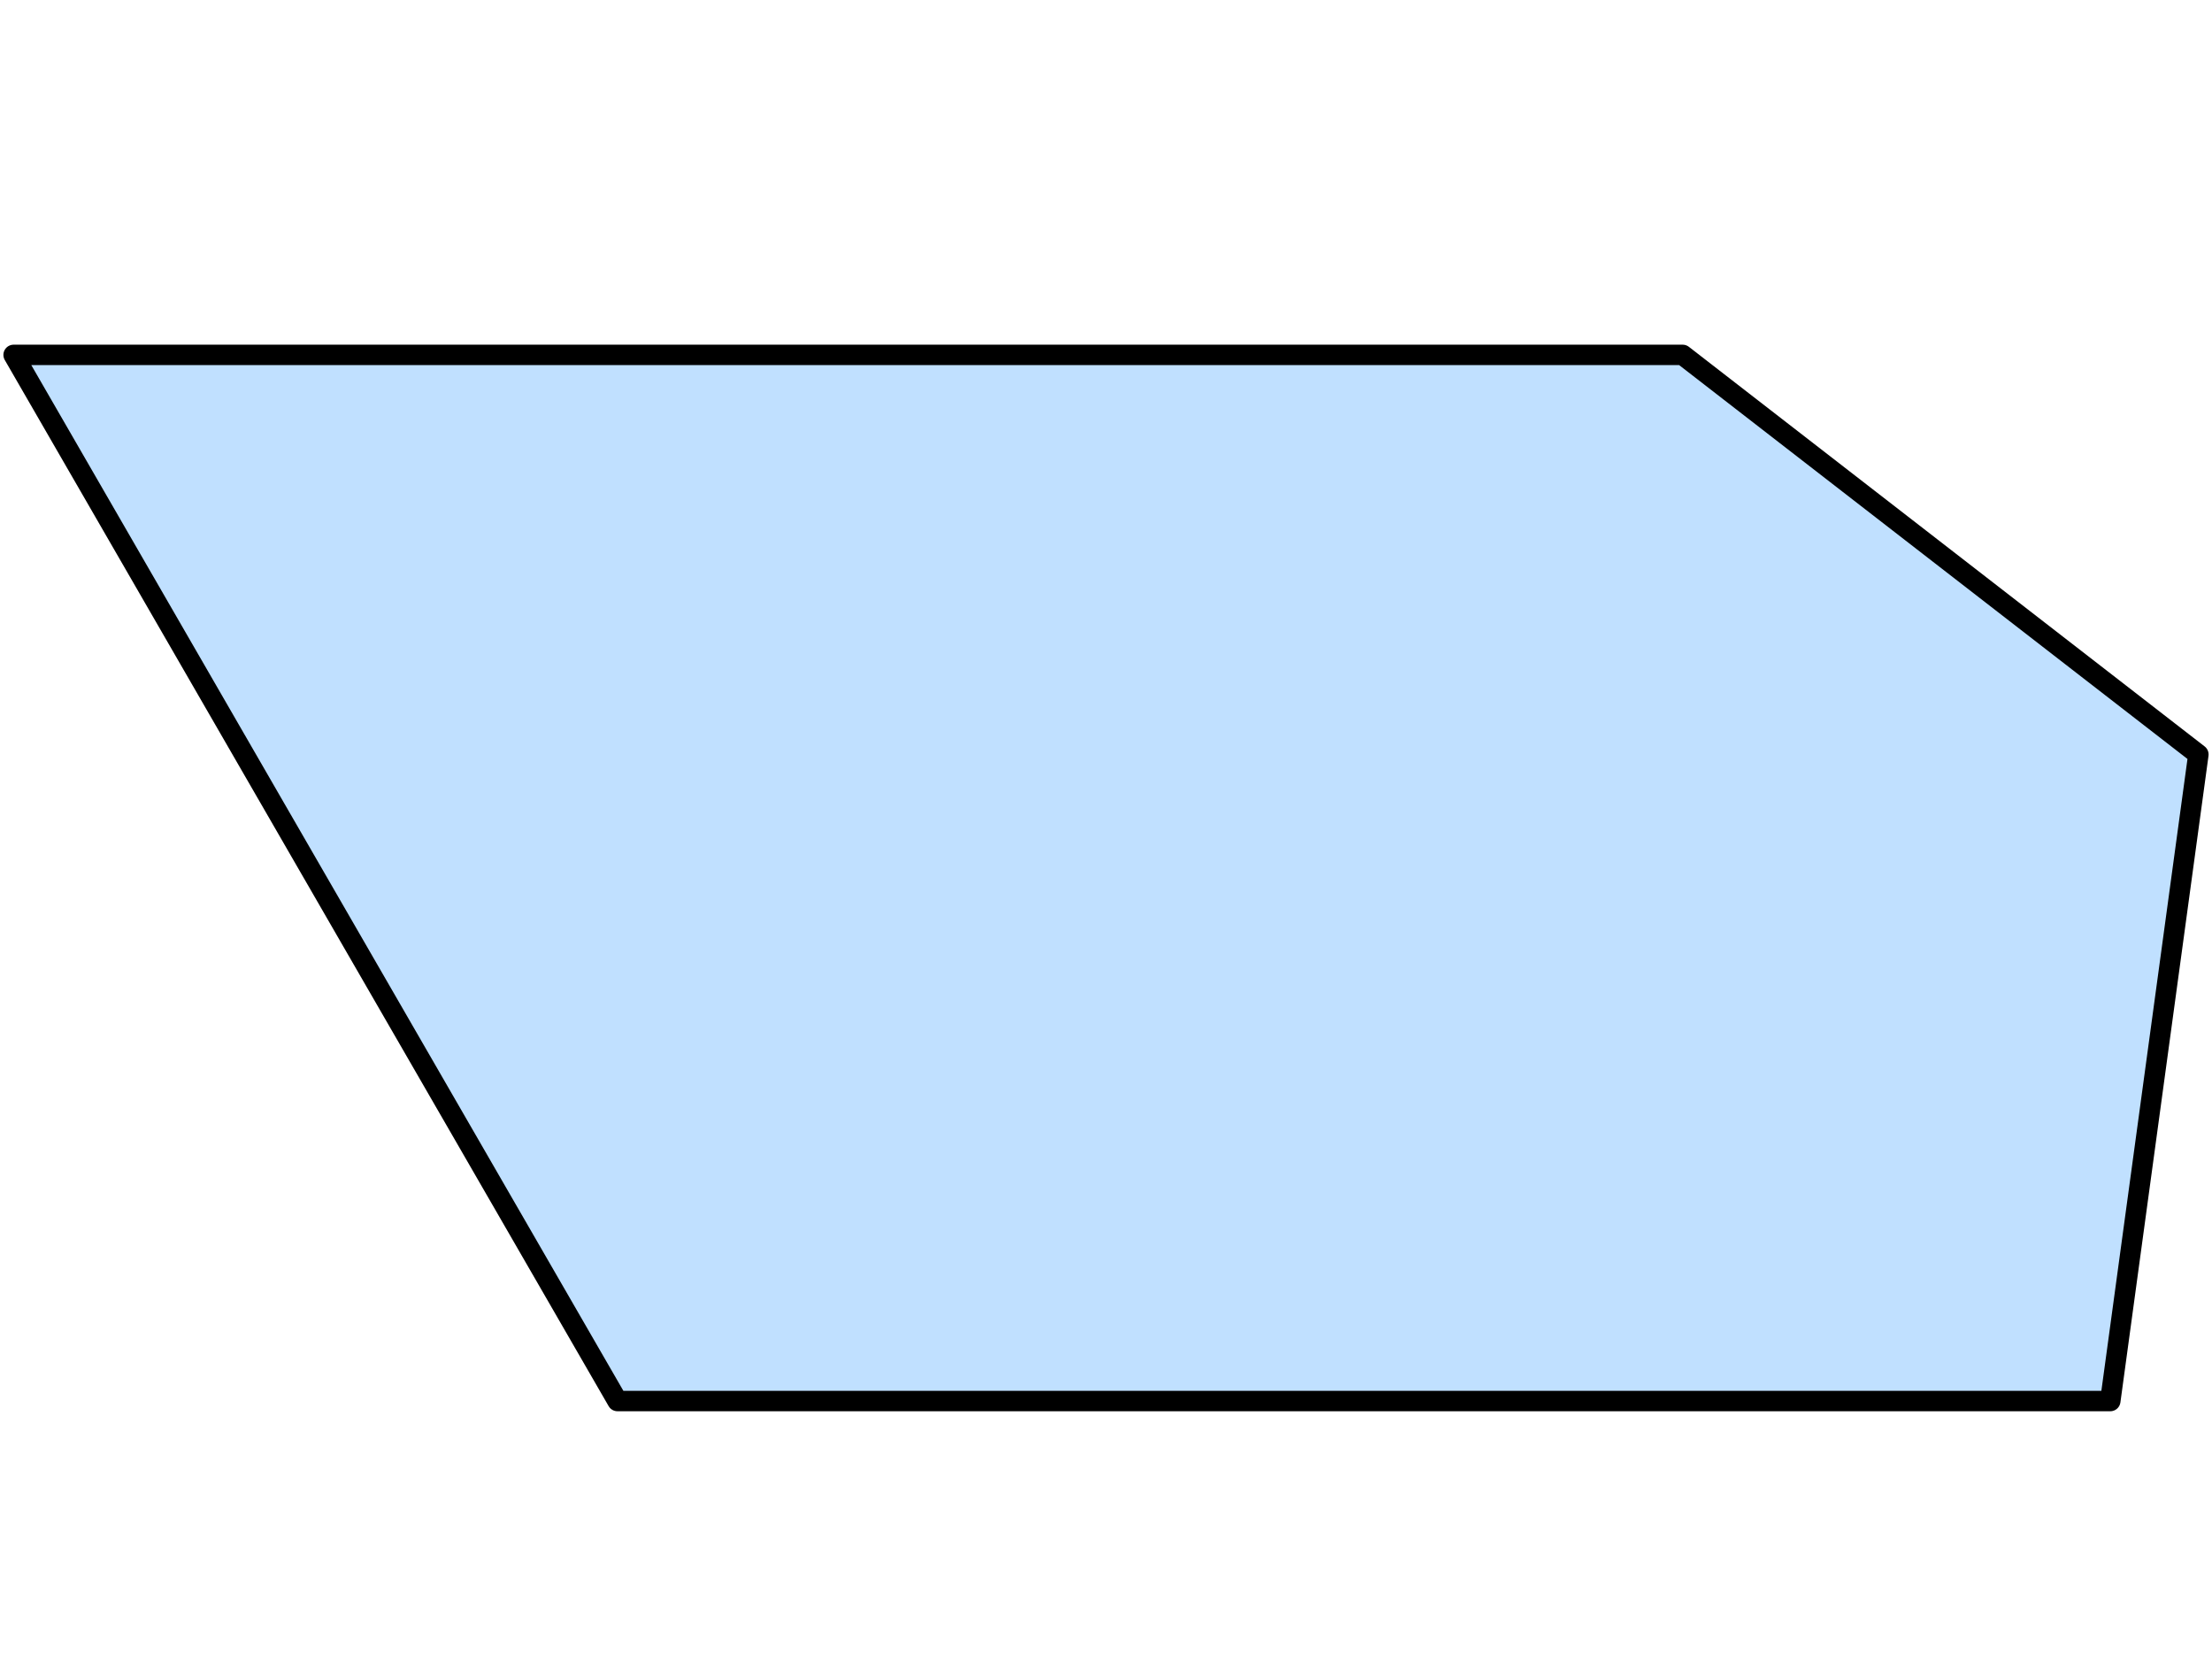
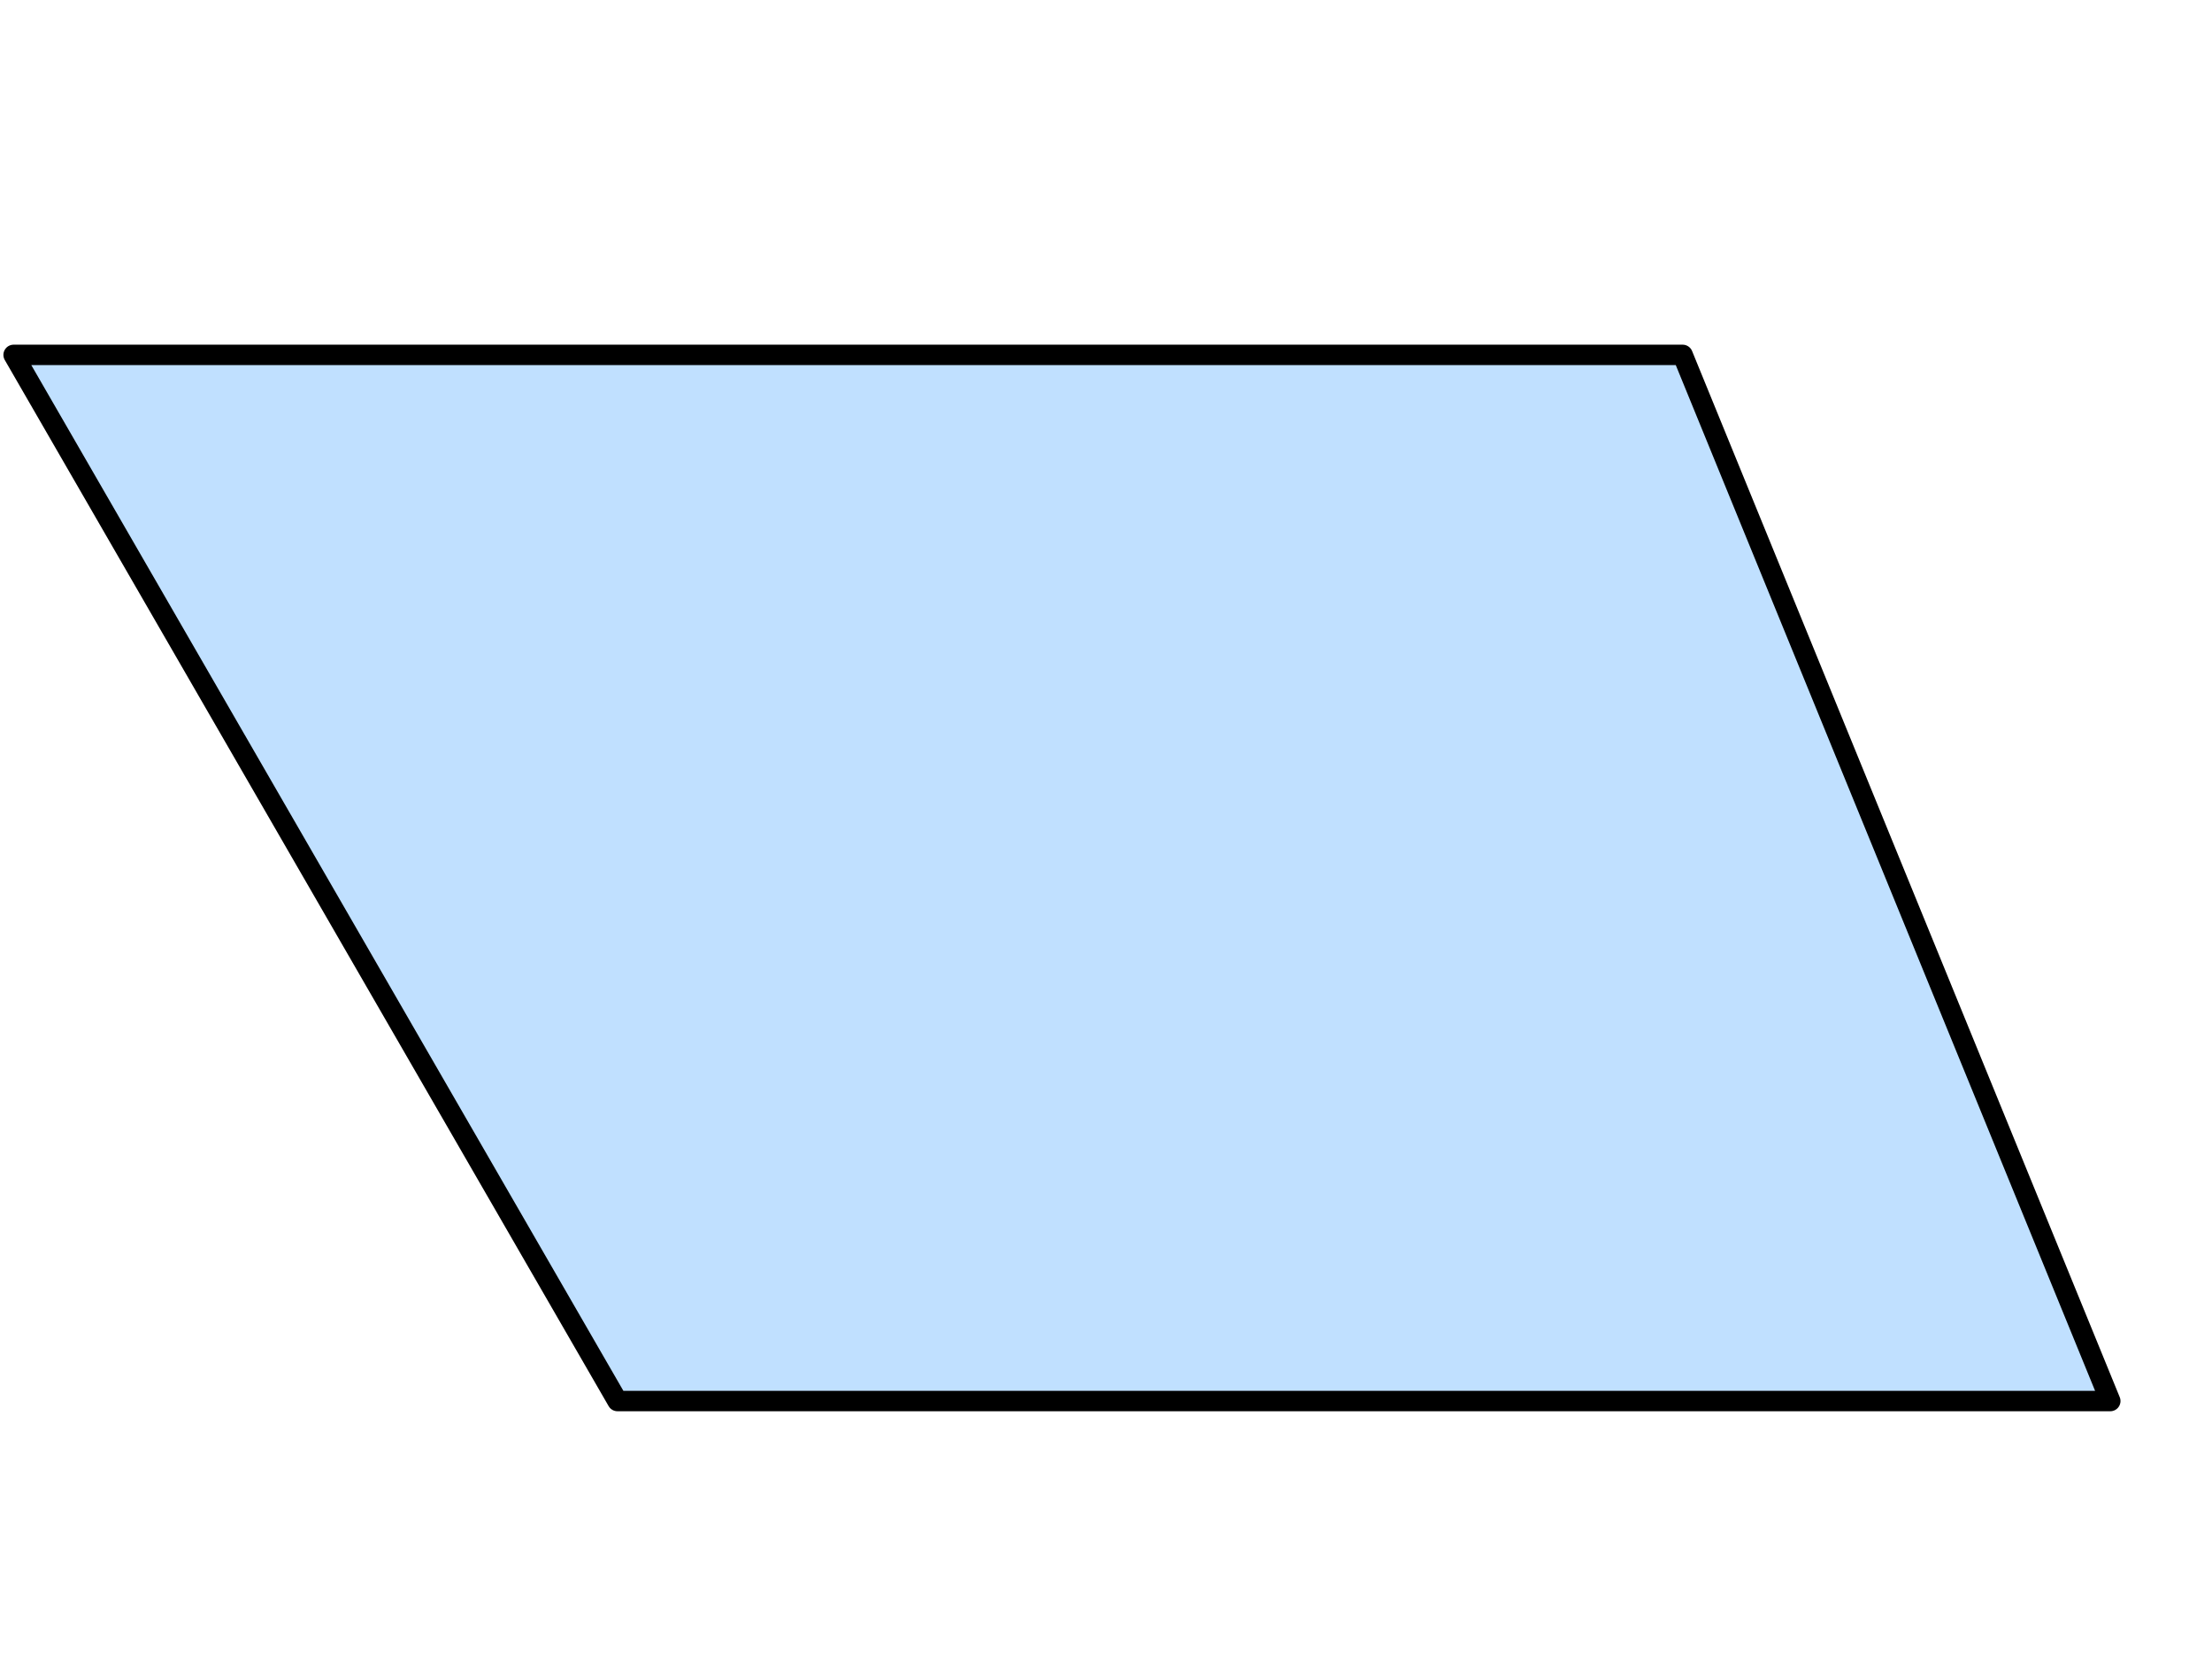
<svg xmlns="http://www.w3.org/2000/svg" version="1.1" width="162.498" height="122.04">
  <style type="text/css">
path { fill: none; stroke: black; stroke-width: 1.5; stroke-linejoin: round; stroke-linecap: round; }
.fill { stroke: none; }
.outline { stroke: black; }
.bigoutline { stroke: black; stroke-dasharray: 5; }
.arrow { stroke: none; fill: rgba(0, 0, 0, 0.2); }
.H { fill: rgb(255, 192, 192); }
.T { fill: rgb(255, 255, 192); }
.P { fill: rgb(192, 255, 192); }
.F { fill: rgb(192, 224, 255); }
</style>
-   <path class="F" d="M 45.361 102.901 L 155.026 102.901 L 161.498 55.415 L 123.61 26.066 L 1.0 26.066 z" />
+   <path class="F" d="M 45.361 102.901 L 155.026 102.901 L 123.61 26.066 L 1.0 26.066 z" />
</svg>